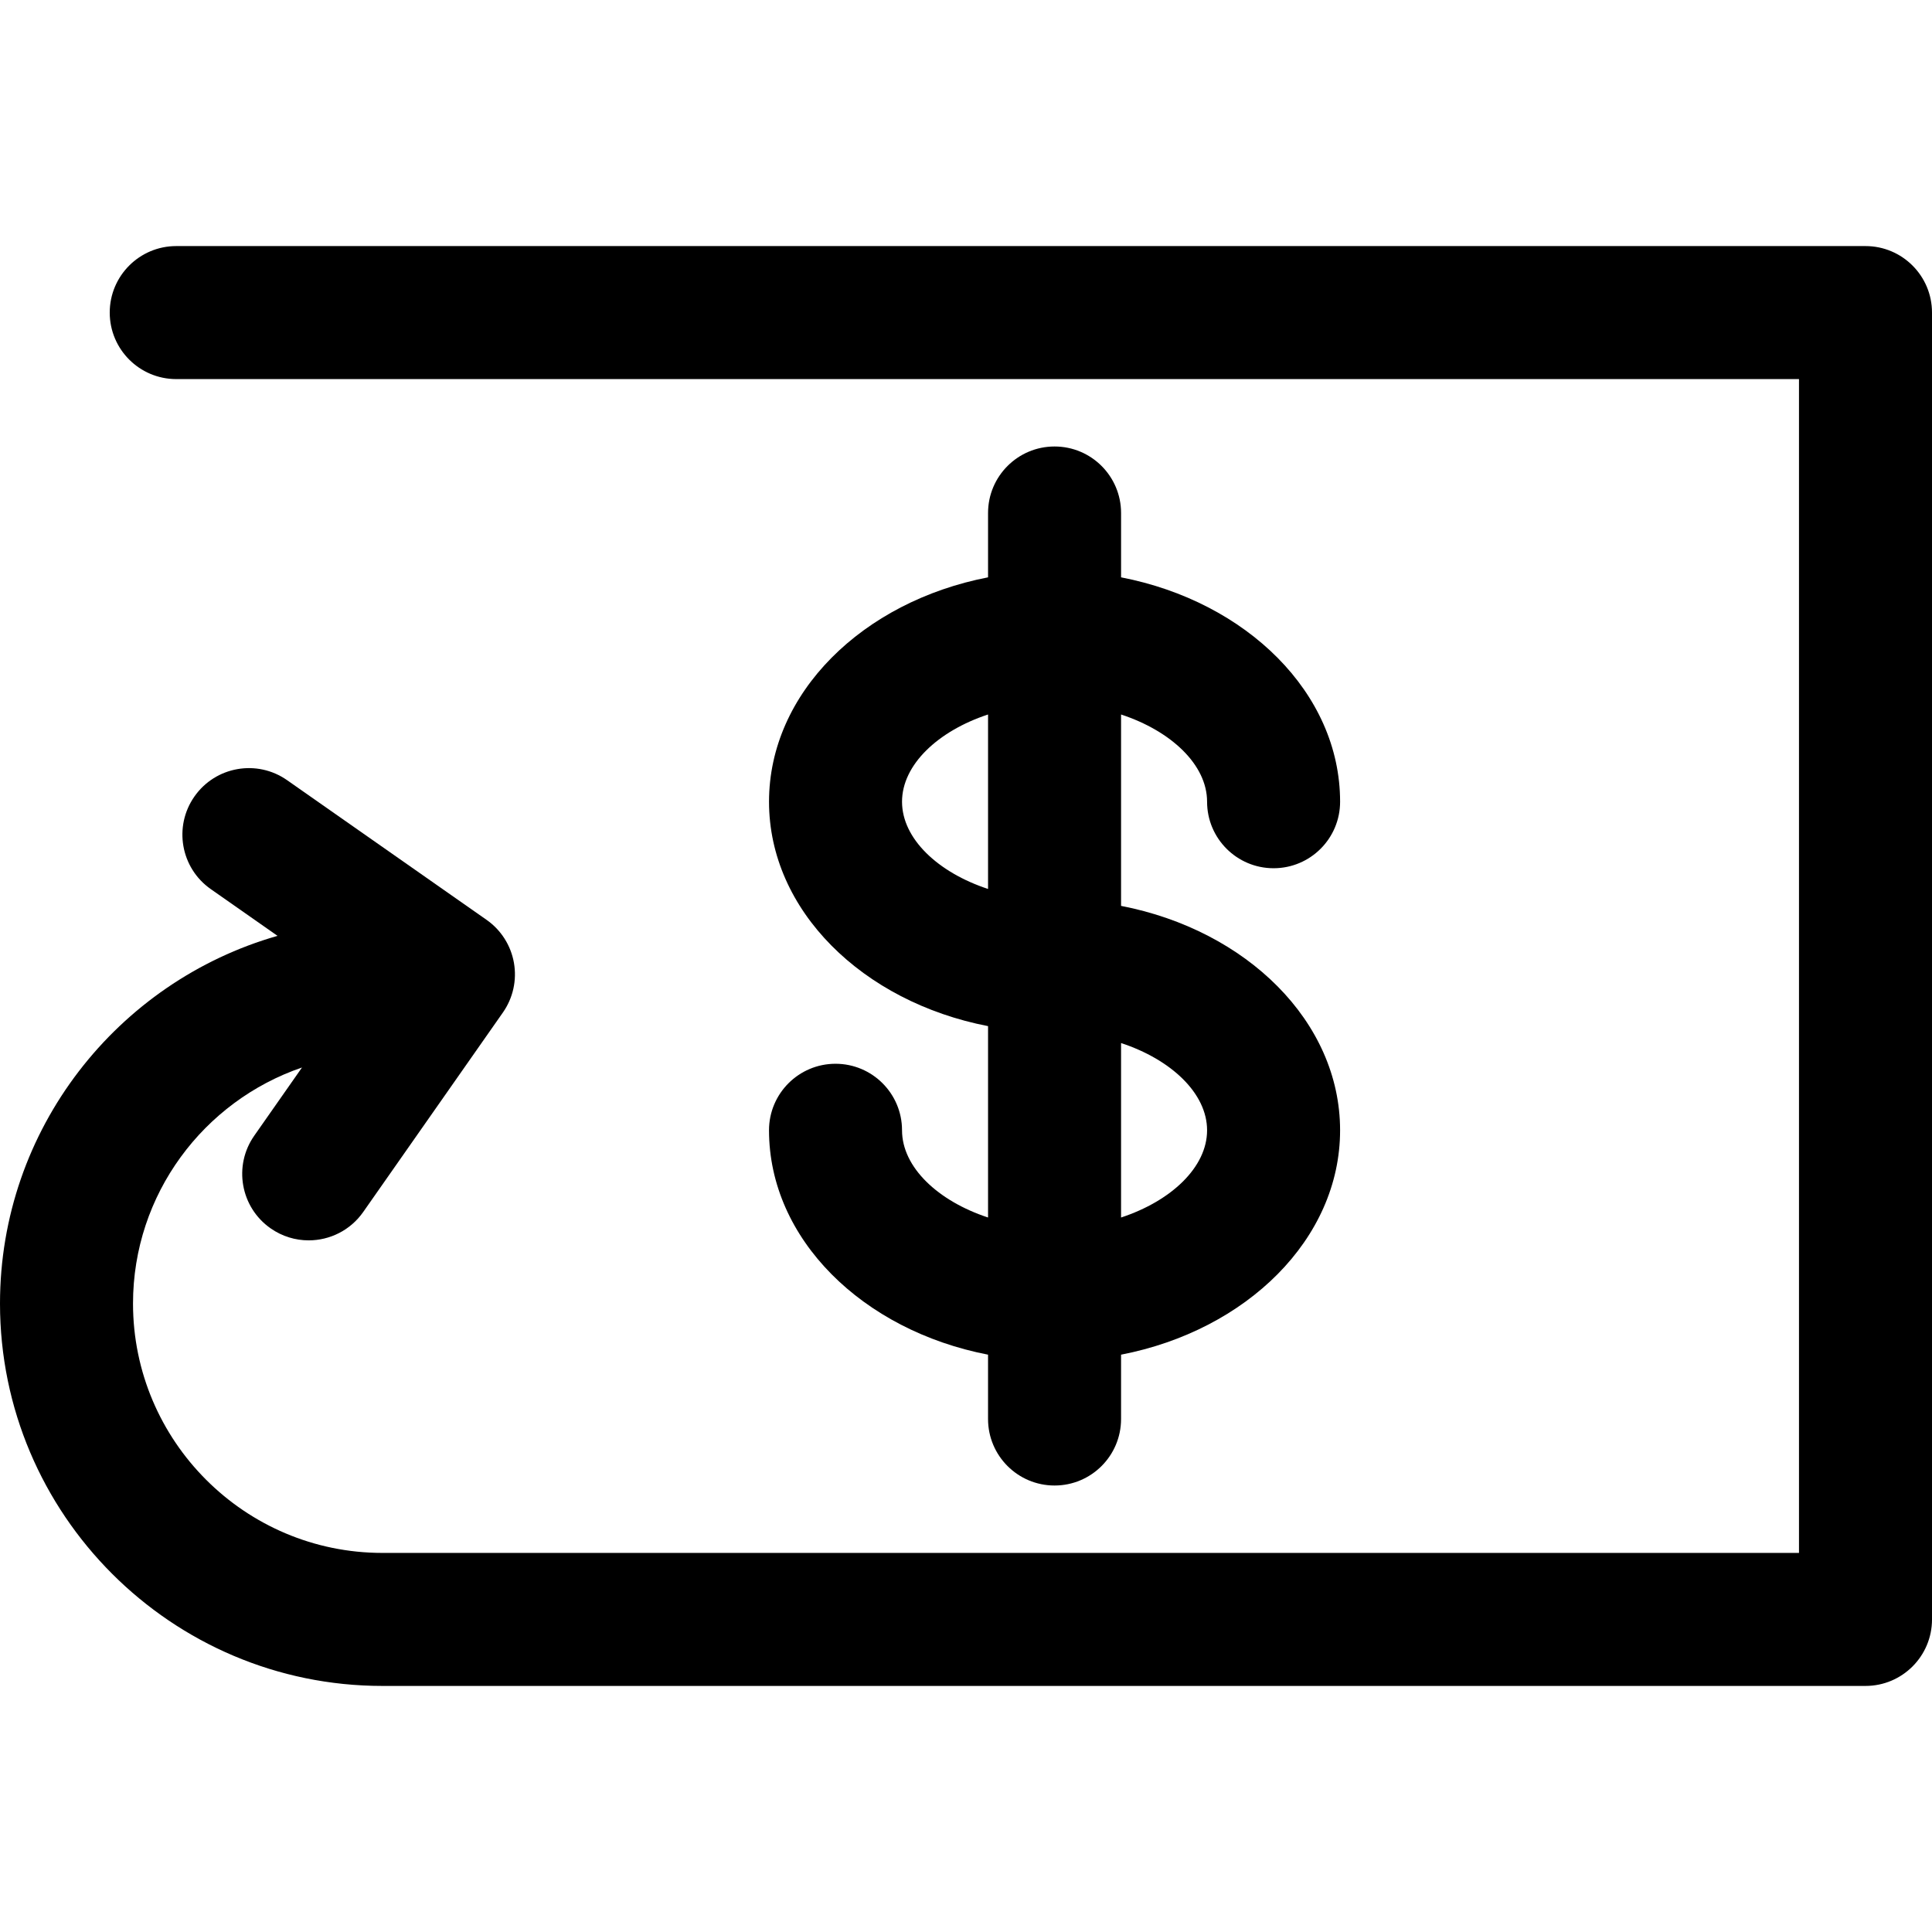
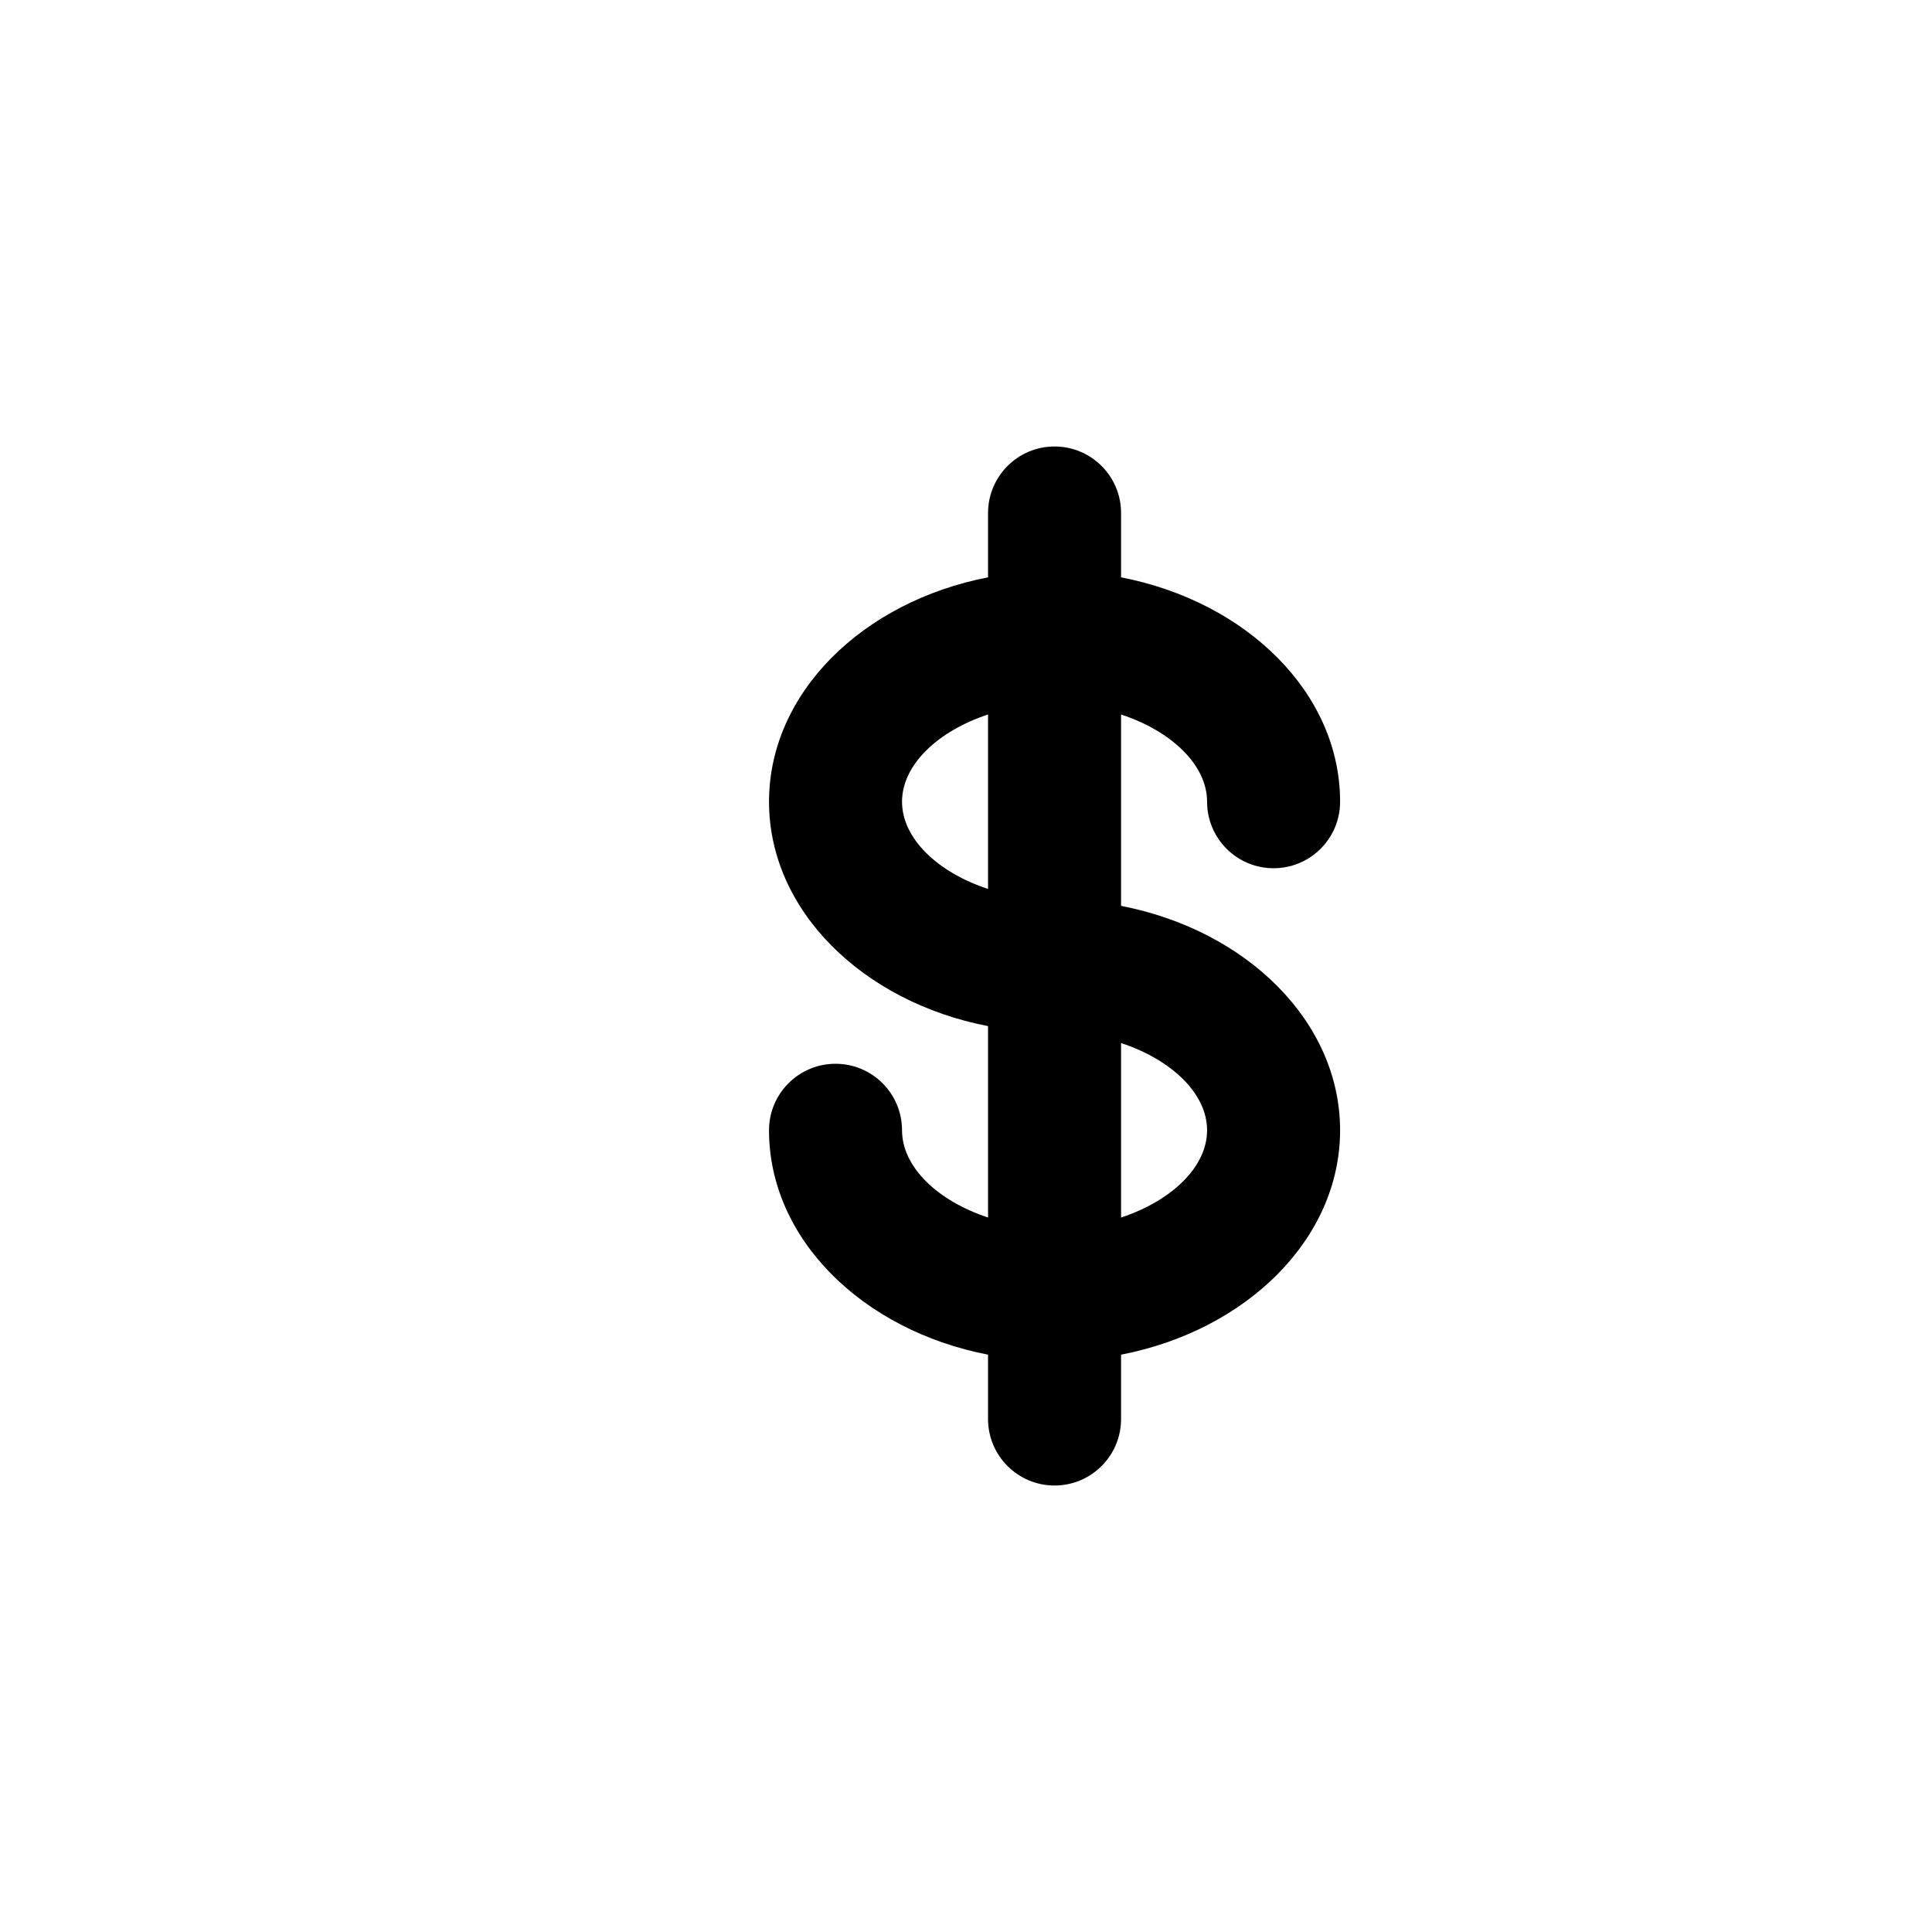
<svg xmlns="http://www.w3.org/2000/svg" version="1.1" id="Capa_1" x="0px" y="0px" viewBox="0 0 297 297" style="enable-background:new 0 0 297 297;" xml:space="preserve">
  <g>
-     <path d="M286.776,37.828H27.093c-5.646,0-10.224,4.578-10.224,10.224s4.578,10.224,10.224,10.224h249.46v180.449H58.787   c-21.14,0-38.339-17.199-38.339-38.339c0-16.816,10.887-31.127,25.978-36.283l-7.342,10.485c-3.239,4.626-2.115,11.001,2.51,14.239   c1.785,1.25,3.83,1.85,5.856,1.85c3.223,0,6.395-1.521,8.384-4.36l21.477-30.671c1.556-2.221,2.165-4.97,1.693-7.64   c-0.47-2.671-1.983-5.044-4.204-6.6L44.128,119.93c-4.625-3.238-11-2.115-14.238,2.511c-3.239,4.625-2.115,11,2.511,14.238   l10.262,7.186C18.065,150.894,0,173.562,0,200.386c0,32.415,26.371,58.787,58.787,58.787h227.99   c5.646,0,10.224-4.578,10.224-10.224V48.052C297,42.406,292.422,37.828,286.776,37.828z" />
    <path d="M138.666,173.754c0-5.646-4.578-10.224-10.224-10.224s-10.224,4.578-10.224,10.224c0,16.717,14.384,30.761,33.671,34.495   v9.89c0,5.646,4.578,10.224,10.224,10.224c5.646,0,10.224-4.578,10.224-10.224v-9.89c19.287-3.734,33.671-17.778,33.671-34.495   c0-16.717-14.384-30.762-33.671-34.496v-29.421c7.687,2.528,13.224,7.719,13.224,13.41c0,5.646,4.578,10.224,10.224,10.224   s10.224-4.578,10.224-10.224c0-16.717-14.384-30.761-33.671-34.495v-9.89c0-5.646-4.578-10.224-10.224-10.224   c-5.646,0-10.224,4.578-10.224,10.224v9.89c-19.287,3.734-33.671,17.778-33.671,34.495c0,16.717,14.384,30.762,33.671,34.496   v29.421C144.203,184.635,138.666,179.444,138.666,173.754z M185.561,173.754c0,5.69-5.537,10.881-13.224,13.41v-26.82   C180.024,162.872,185.561,168.063,185.561,173.754z M138.666,123.246c0-5.69,5.537-10.881,13.224-13.41v26.82   C144.203,134.128,138.666,128.937,138.666,123.246z" />
  </g>
  <g>
</g>
  <g>
</g>
  <g>
</g>
  <g>
</g>
  <g>
</g>
  <g>
</g>
  <g>
</g>
  <g>
</g>
  <g>
</g>
  <g>
</g>
  <g>
</g>
  <g>
</g>
  <g>
</g>
  <g>
</g>
  <g>
</g>
</svg>